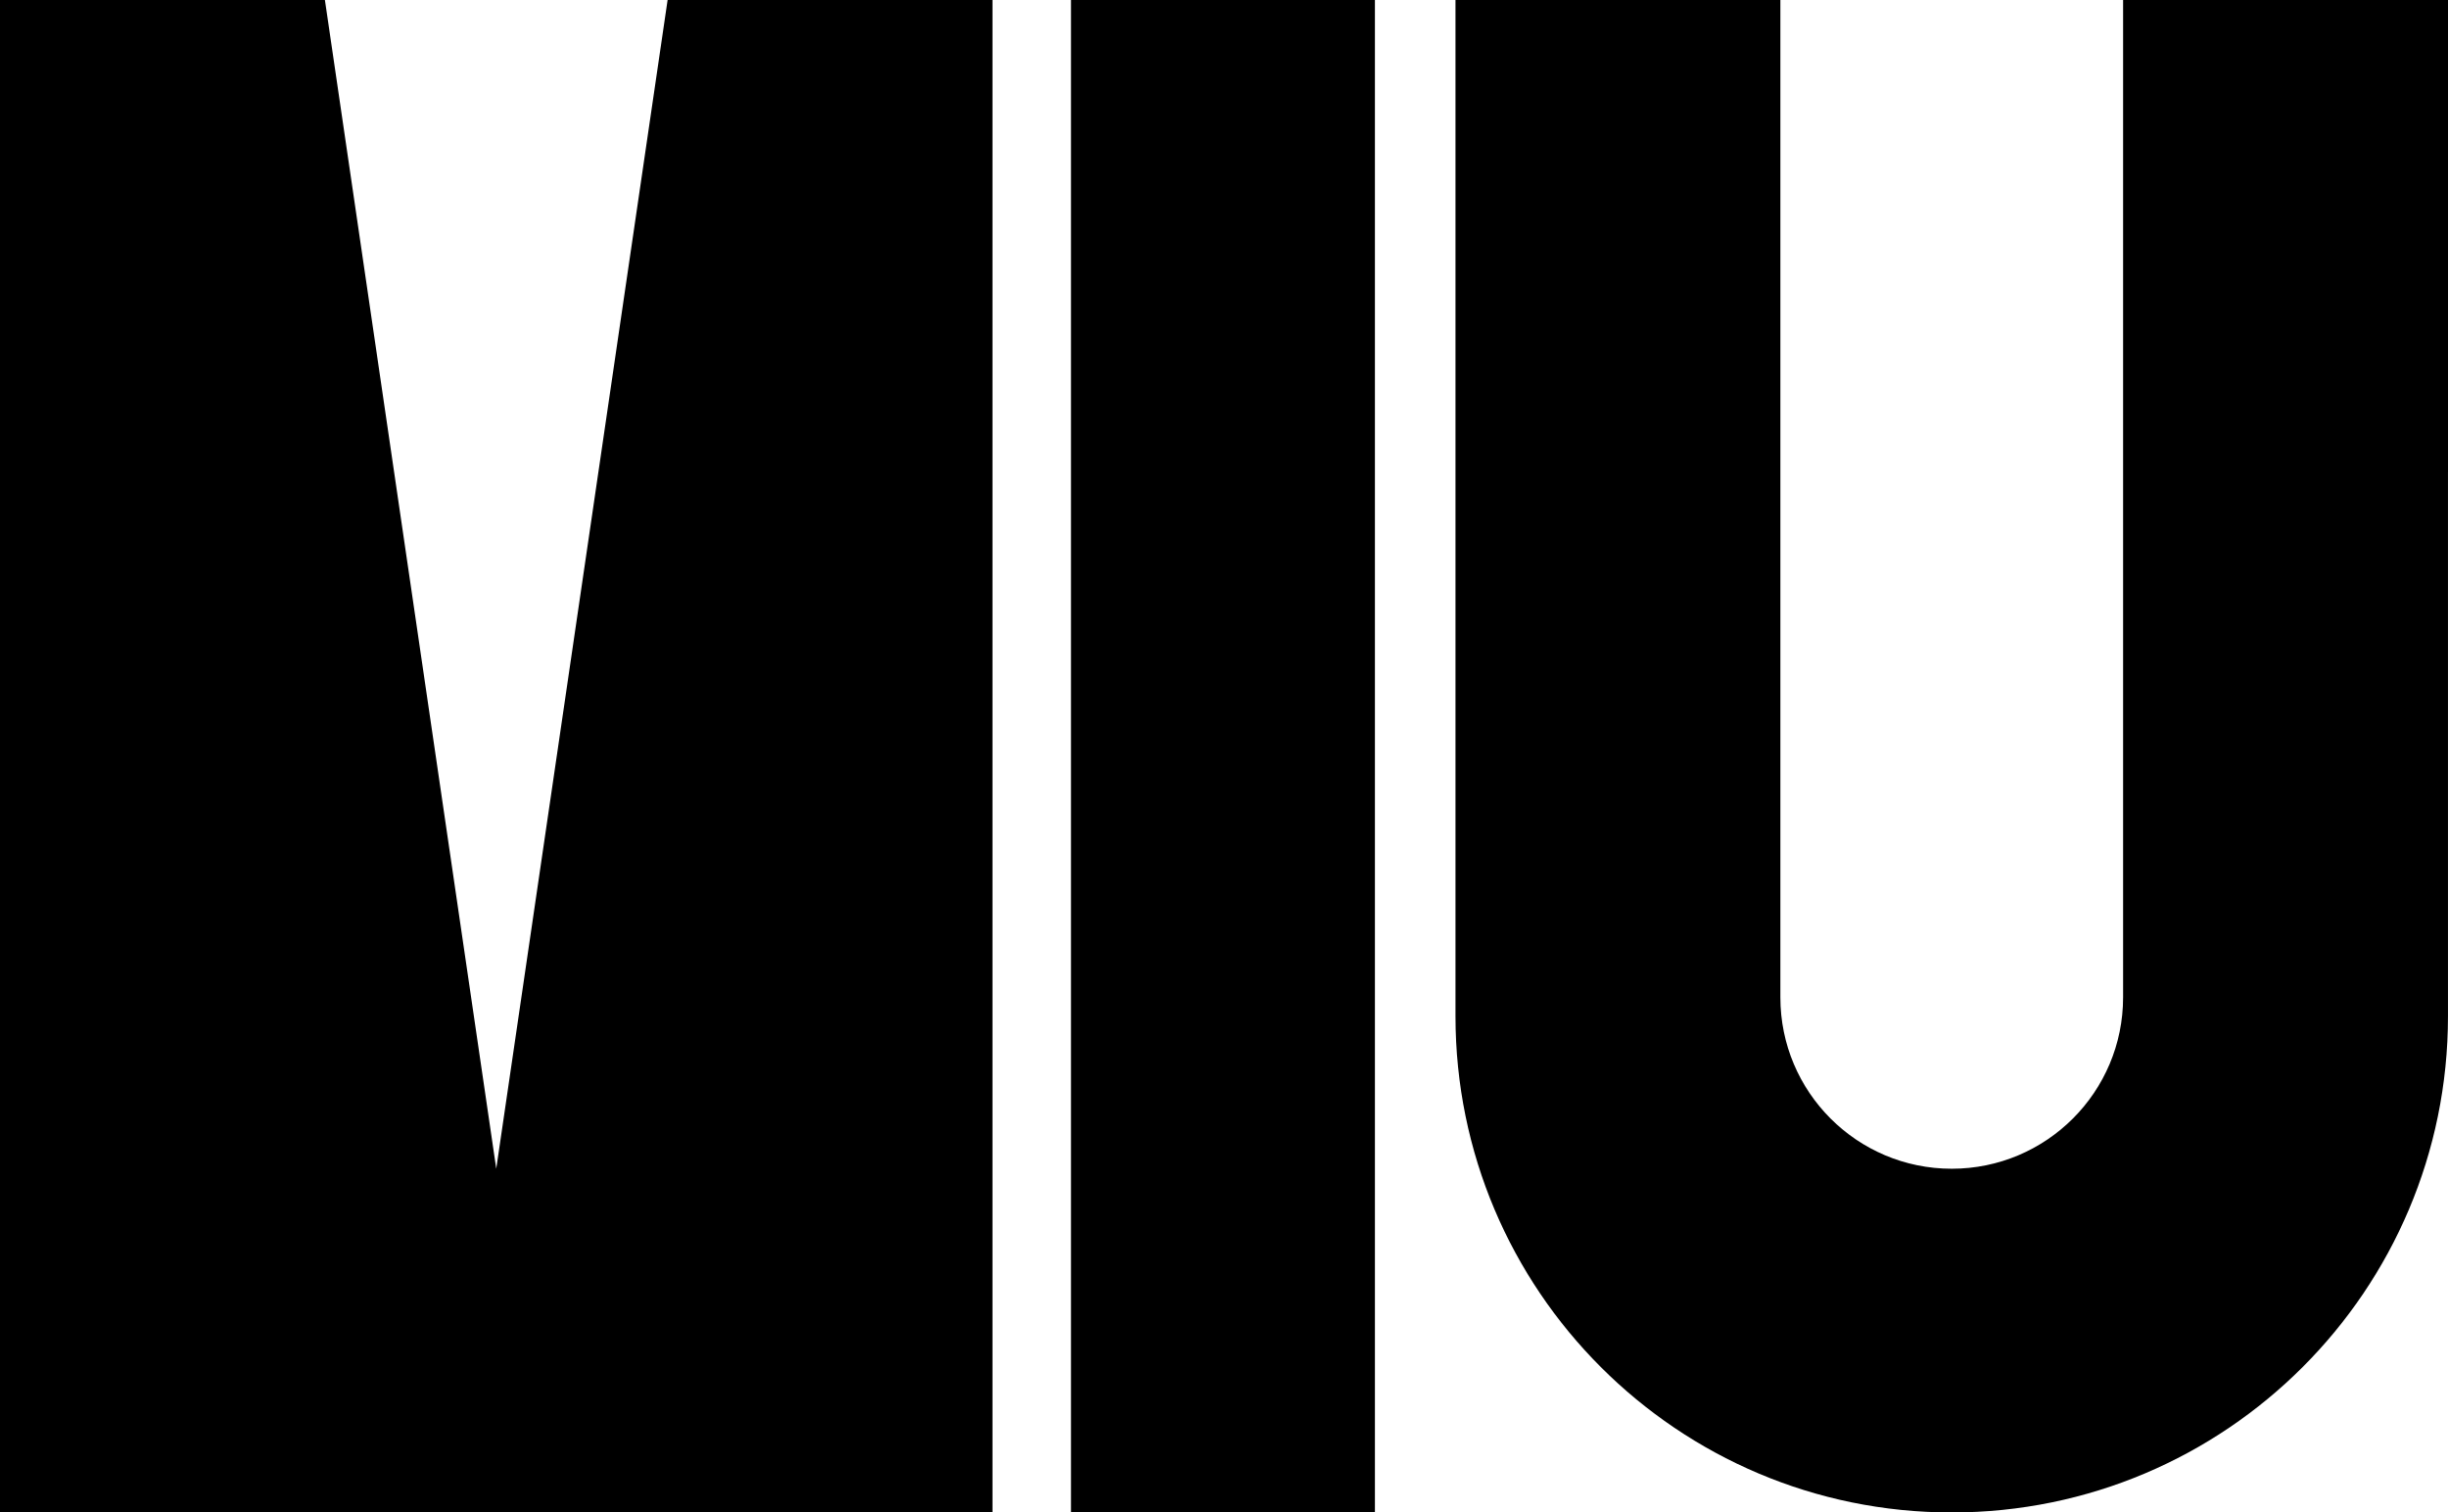
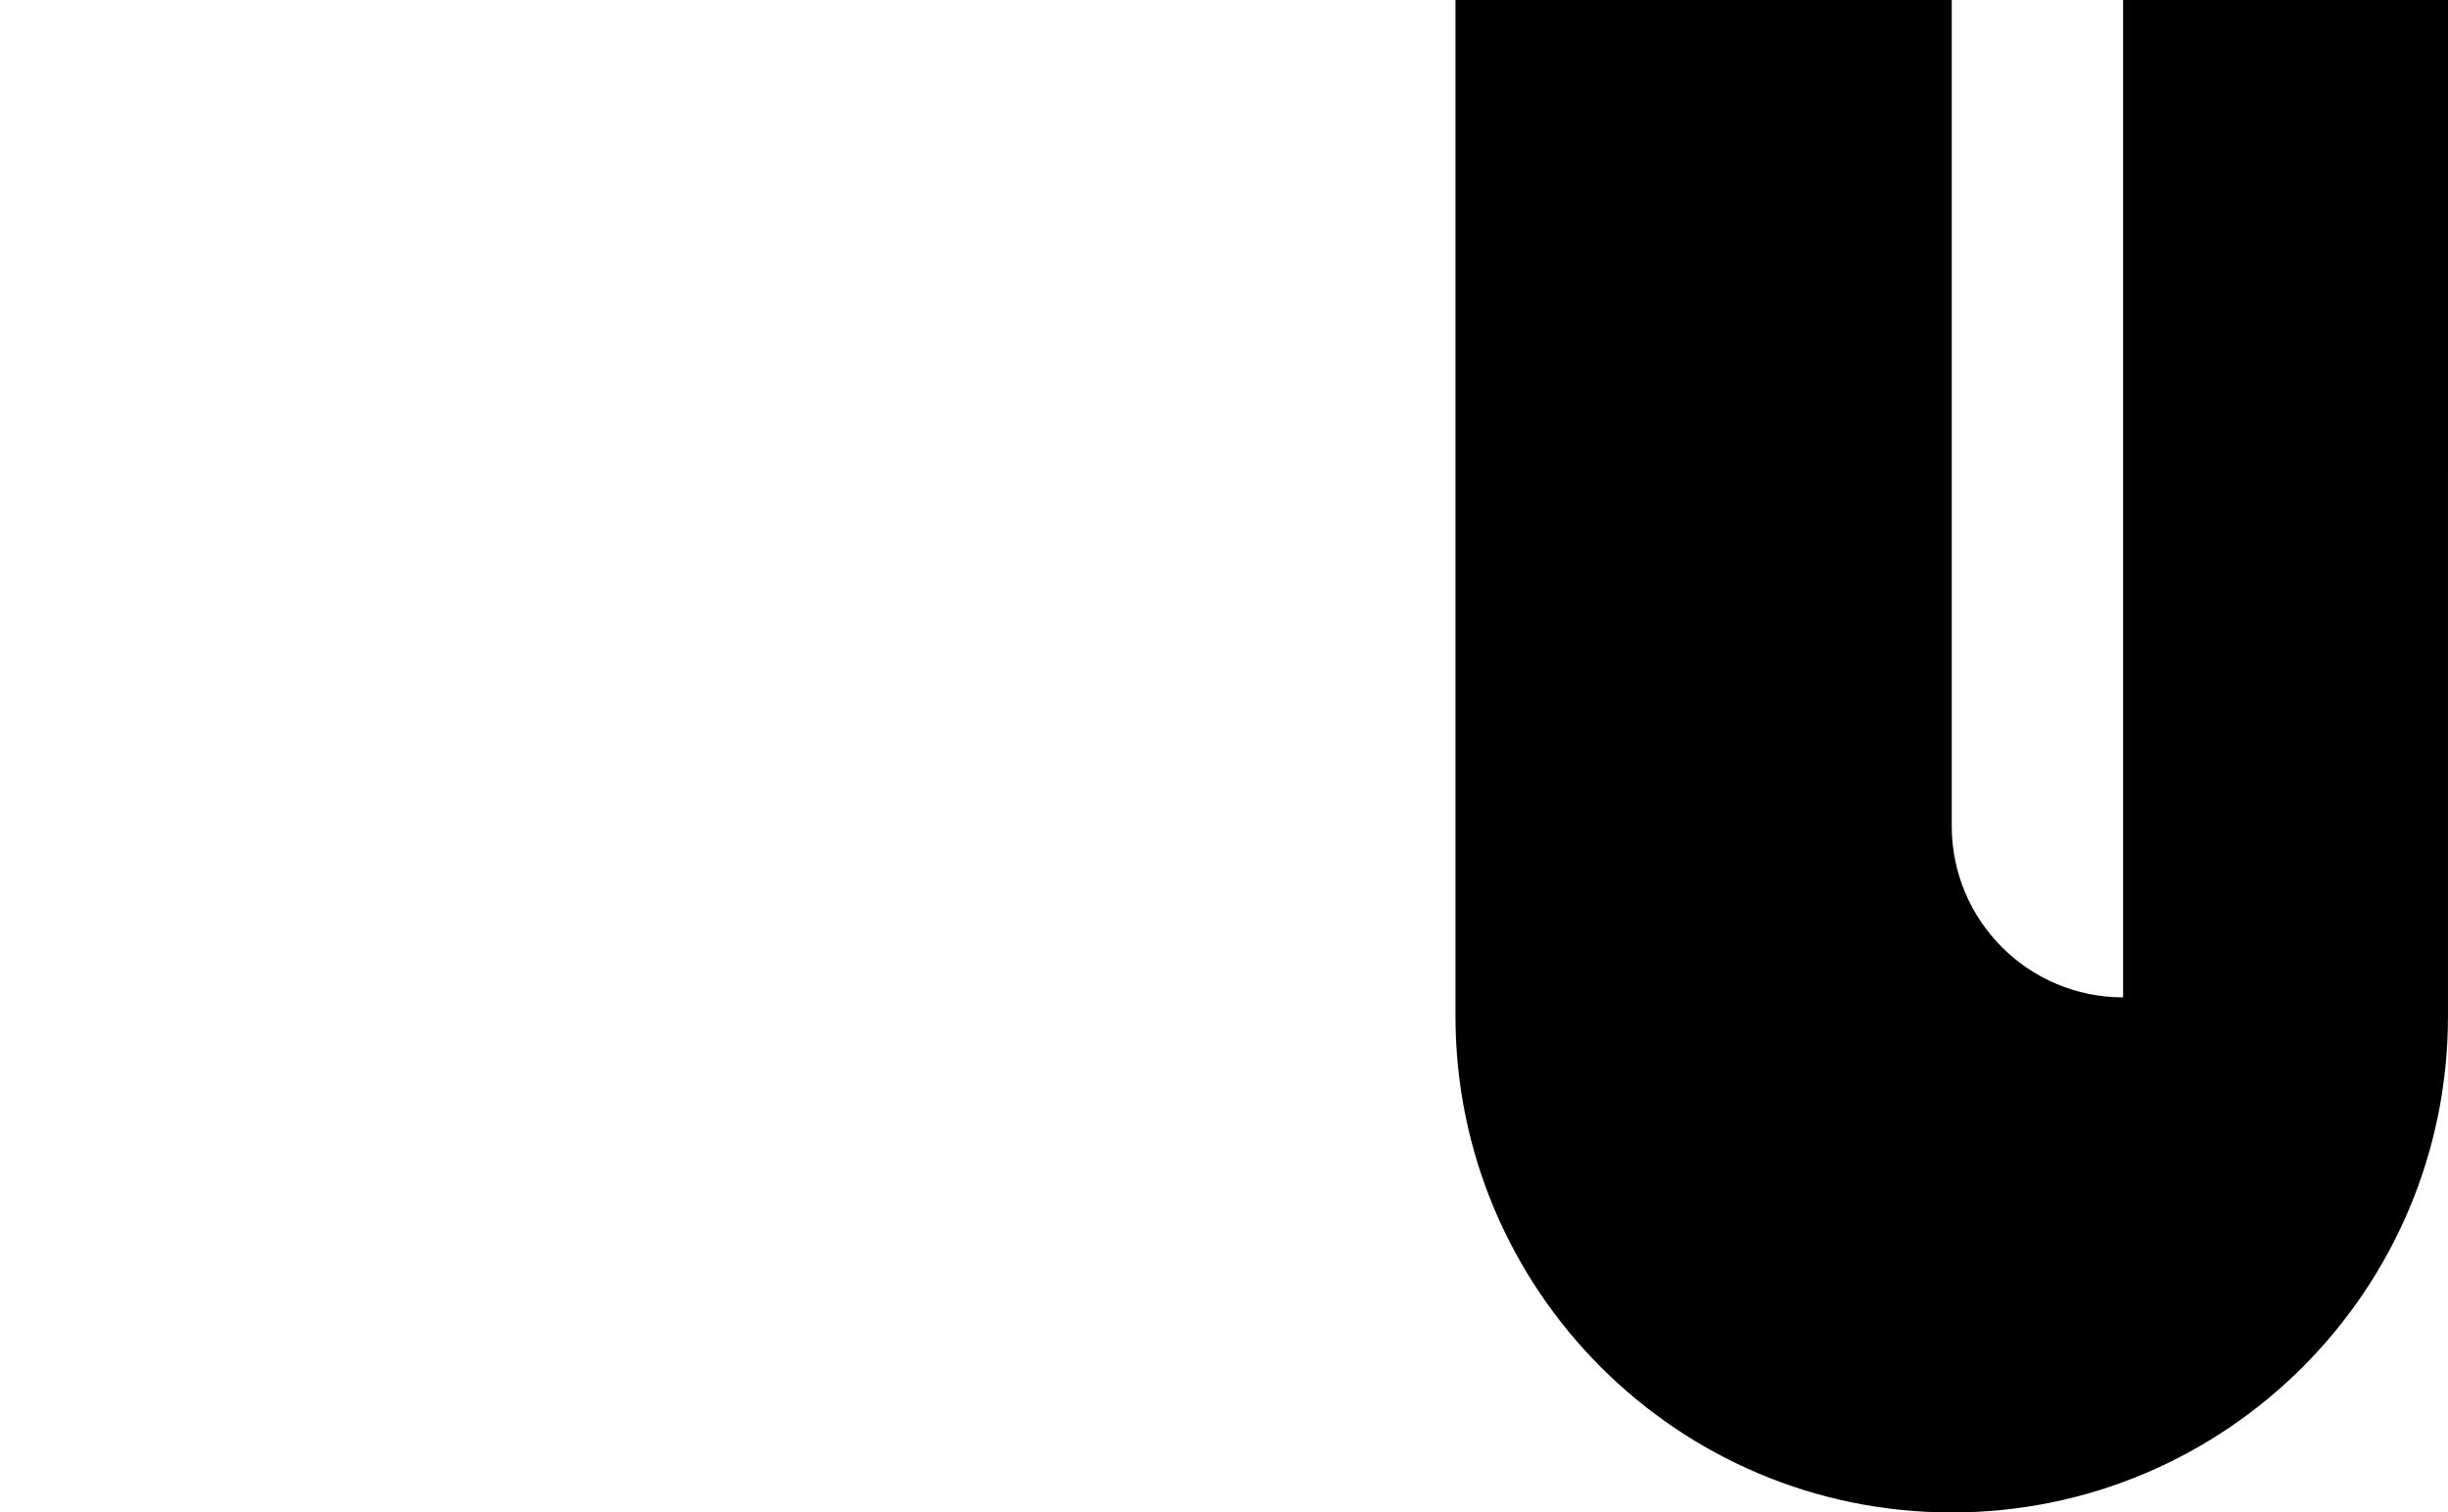
<svg xmlns="http://www.w3.org/2000/svg" id="Layer_2" data-name="Layer 2" viewBox="0 0 1277.85 789.44">
  <g id="Layer_1-2" data-name="Layer 1">
    <g>
-       <polygon points="518.08 246.41 518.08 0 348.49 0 259.04 610.03 169.6 0 0 0 0 246.41 0 789.44 518.08 789.44 518.08 246.41" />
-       <path d="M1277.85,246.41V0s-169.6,0-169.6,0v520.58c0,49.4-40.05,89.45-89.45,89.45h0c-49.4,0-89.45-40.05-89.45-89.45V0S759.76,0,759.76,0v530.4c0,143.06,115.98,259.04,259.04,259.04h0c143.06,0,259.04-115.98,259.04-259.04V246.41Z" />
-       <rect x="559.04" width="158.66" height="789.44" transform="translate(1276.74 789.44) rotate(180)" />
+       <path d="M1277.85,246.41V0s-169.6,0-169.6,0v520.58h0c-49.4,0-89.45-40.05-89.45-89.45V0S759.76,0,759.76,0v530.4c0,143.06,115.98,259.04,259.04,259.04h0c143.06,0,259.04-115.98,259.04-259.04V246.41Z" />
    </g>
  </g>
</svg>